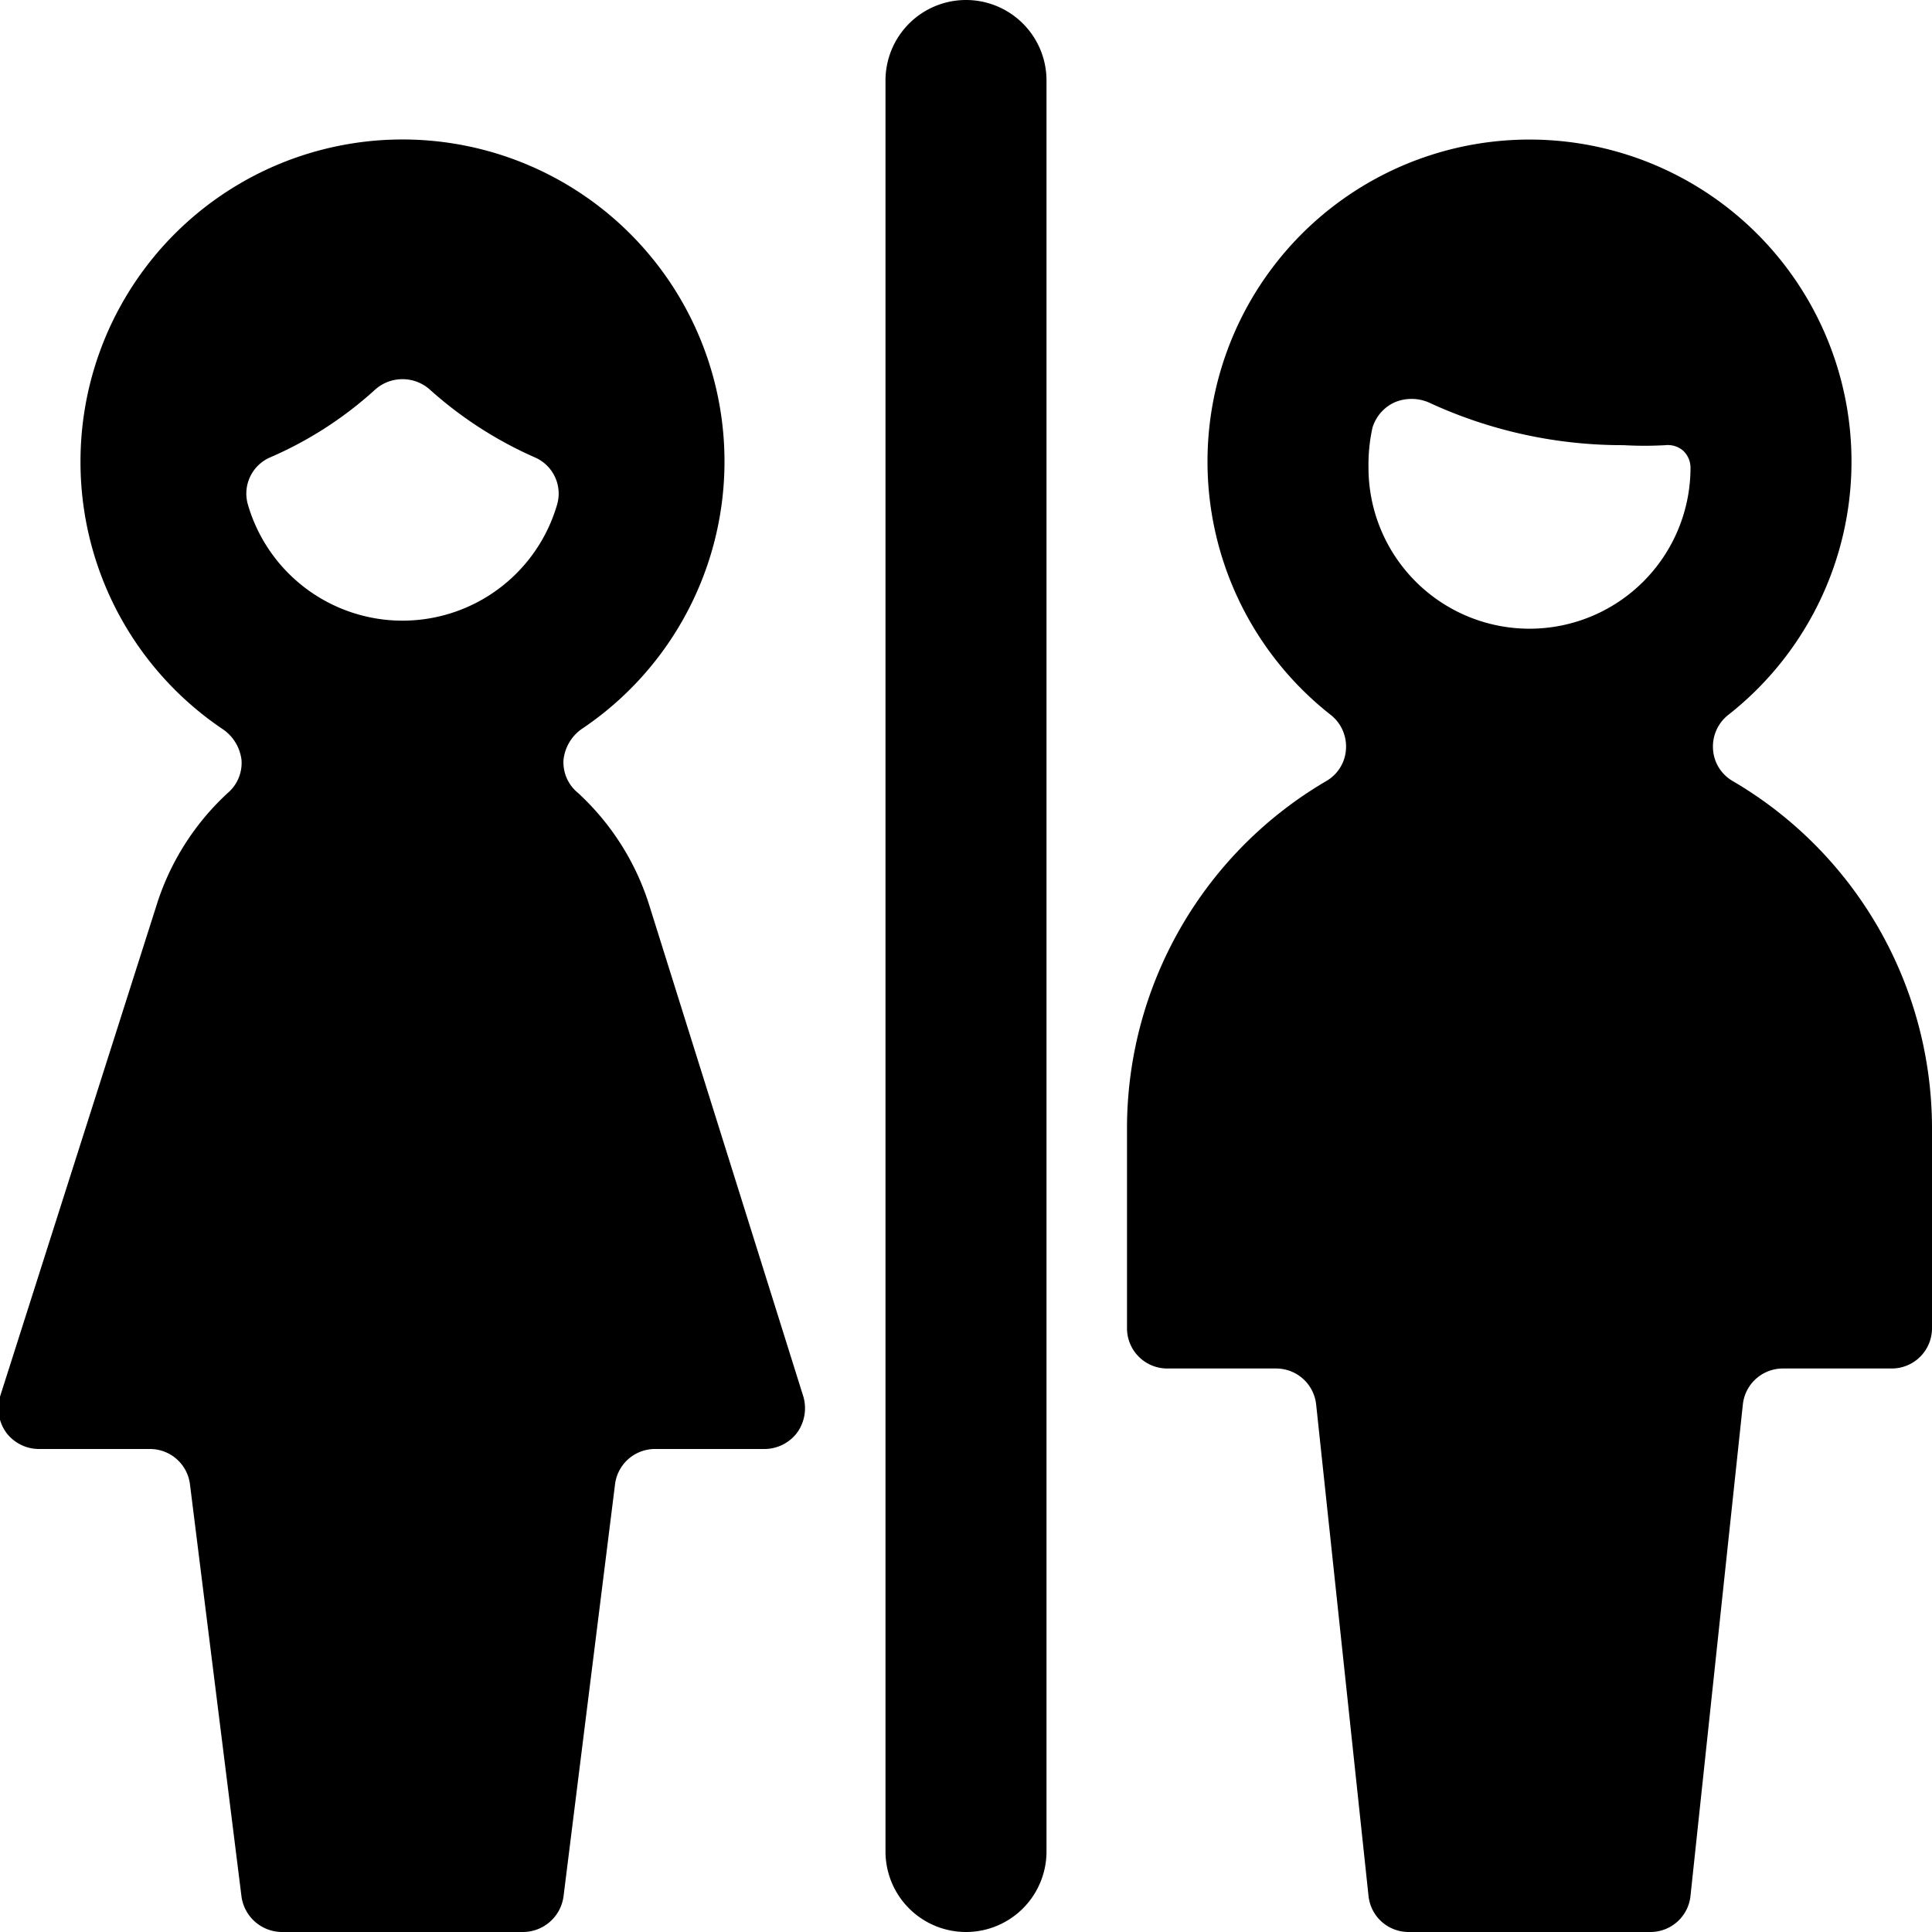
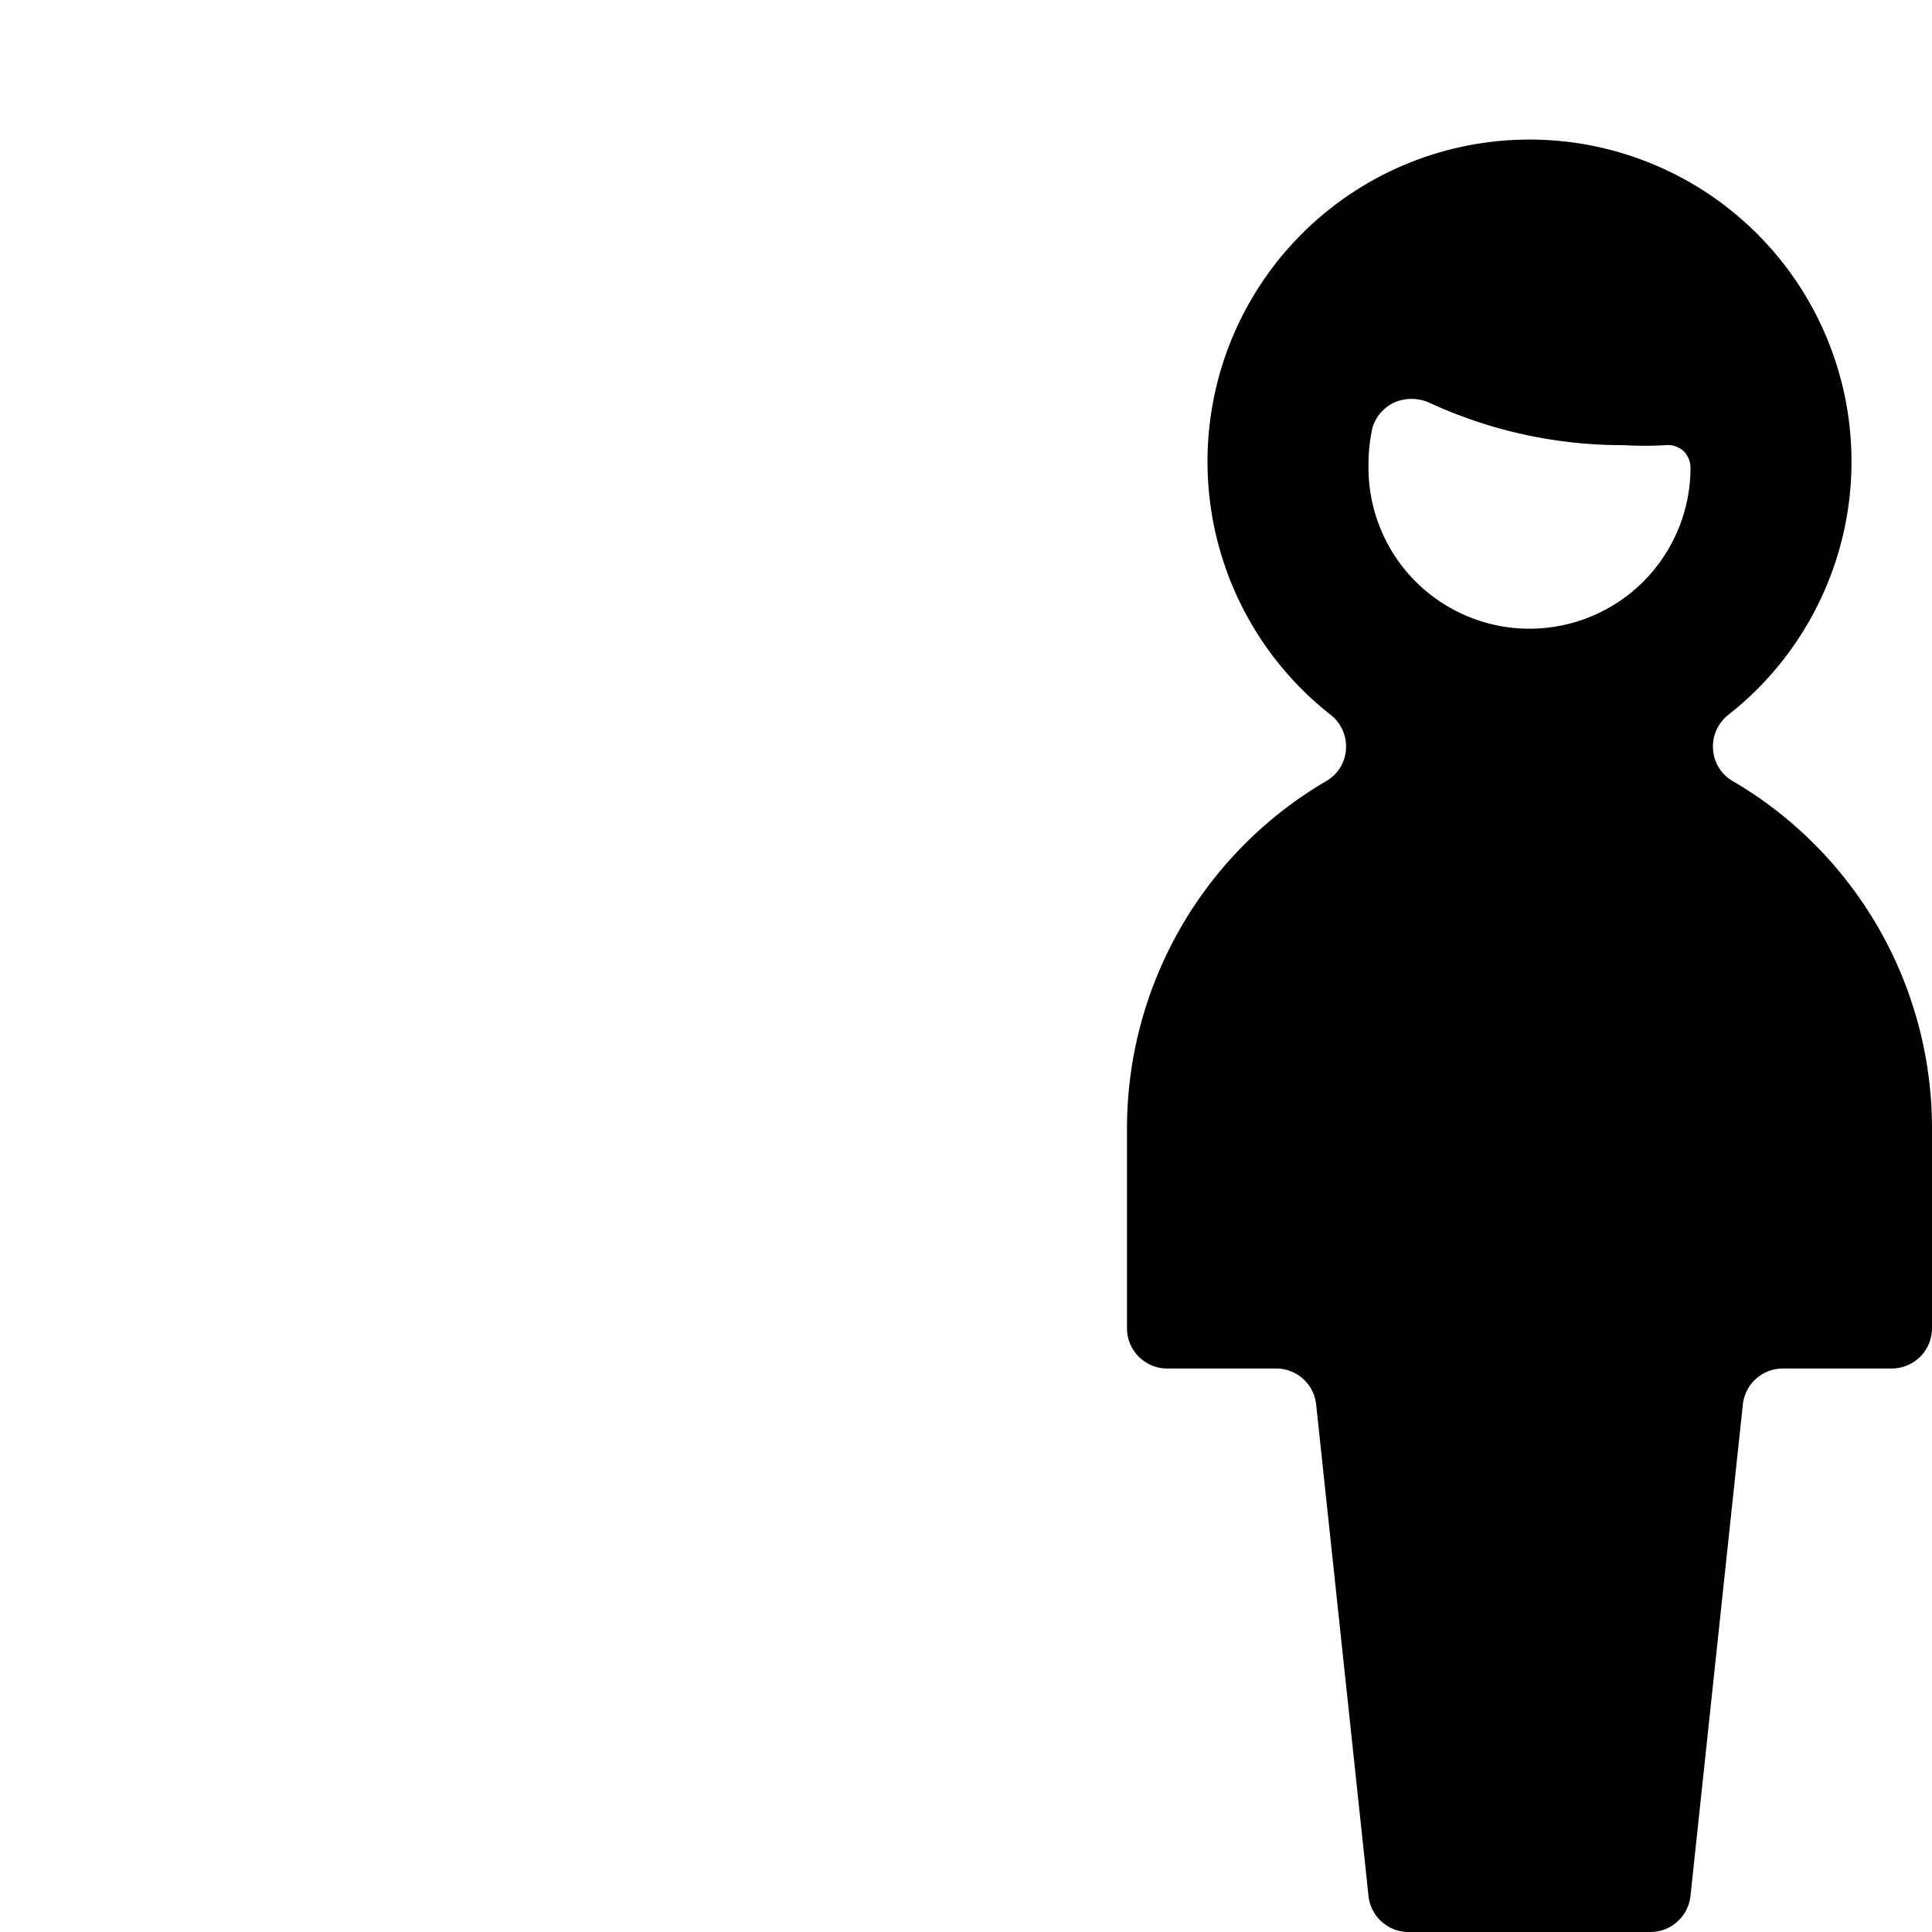
<svg xmlns="http://www.w3.org/2000/svg" viewBox="0 0 24 24">
  <g>
-     <path d="M8.07 11.26a3.19 3.19 0 0 0 -0.89 -1.41 0.49 0.49 0 0 1 -0.18 -0.41 0.54 0.54 0 0 1 0.22 -0.38A4 4 0 1 0 1 5.75a4 4 0 0 0 1.77 3.31 0.54 0.54 0 0 1 0.23 0.38 0.49 0.49 0 0 1 -0.17 0.41 3.19 3.19 0 0 0 -0.89 1.41L0 17.35a0.52 0.52 0 0 0 0.08 0.45 0.51 0.51 0 0 0 0.4 0.2h1.39a0.5 0.5 0 0 1 0.49 0.44L3 23.56a0.51 0.51 0 0 0 0.5 0.44h3a0.51 0.51 0 0 0 0.5 -0.44l0.64 -5.12a0.5 0.5 0 0 1 0.49 -0.44H9.5a0.51 0.51 0 0 0 0.4 -0.2 0.52 0.52 0 0 0 0.08 -0.45ZM4.66 4.84a0.51 0.51 0 0 1 0.68 0 4.92 4.92 0 0 0 1.3 0.84 0.49 0.49 0 0 1 0.28 0.59 2 2 0 0 1 -3.84 0 0.49 0.49 0 0 1 0.28 -0.59 4.71 4.71 0 0 0 1.3 -0.84Z" fill="#000000" stroke-width="1" />
-     <path d="M12 0a1 1 0 0 0 -1 1v22a1 1 0 0 0 2 0V1a1 1 0 0 0 -1 -1Z" fill="#000000" stroke-width="1" />
    <path d="M21.52 9.7a0.49 0.49 0 0 1 -0.24 -0.39 0.5 0.5 0 0 1 0.19 -0.43 4 4 0 1 0 -4.94 0 0.5 0.5 0 0 1 0.19 0.43 0.49 0.49 0 0 1 -0.24 0.39A5 5 0 0 0 14 14v2.5a0.5 0.5 0 0 0 0.5 0.5h1.35a0.5 0.5 0 0 1 0.5 0.45l0.65 6.1a0.5 0.5 0 0 0 0.5 0.45h3a0.5 0.5 0 0 0 0.5 -0.45l0.65 -6.1a0.5 0.5 0 0 1 0.5 -0.45h1.35a0.5 0.5 0 0 0 0.5 -0.5V14a5 5 0 0 0 -2.48 -4.3Zm-4.47 -4.39a0.51 0.51 0 0 1 0.27 -0.31 0.54 0.54 0 0 1 0.43 0 5.72 5.72 0 0 0 2.42 0.53 4.53 4.53 0 0 0 0.52 0 0.29 0.29 0 0 1 0.22 0.07 0.29 0.29 0 0 1 0.09 0.21 2 2 0 0 1 -4 0 2.12 2.12 0 0 1 0.05 -0.5Z" fill="#000000" stroke-width="1" />
  </g>
</svg>